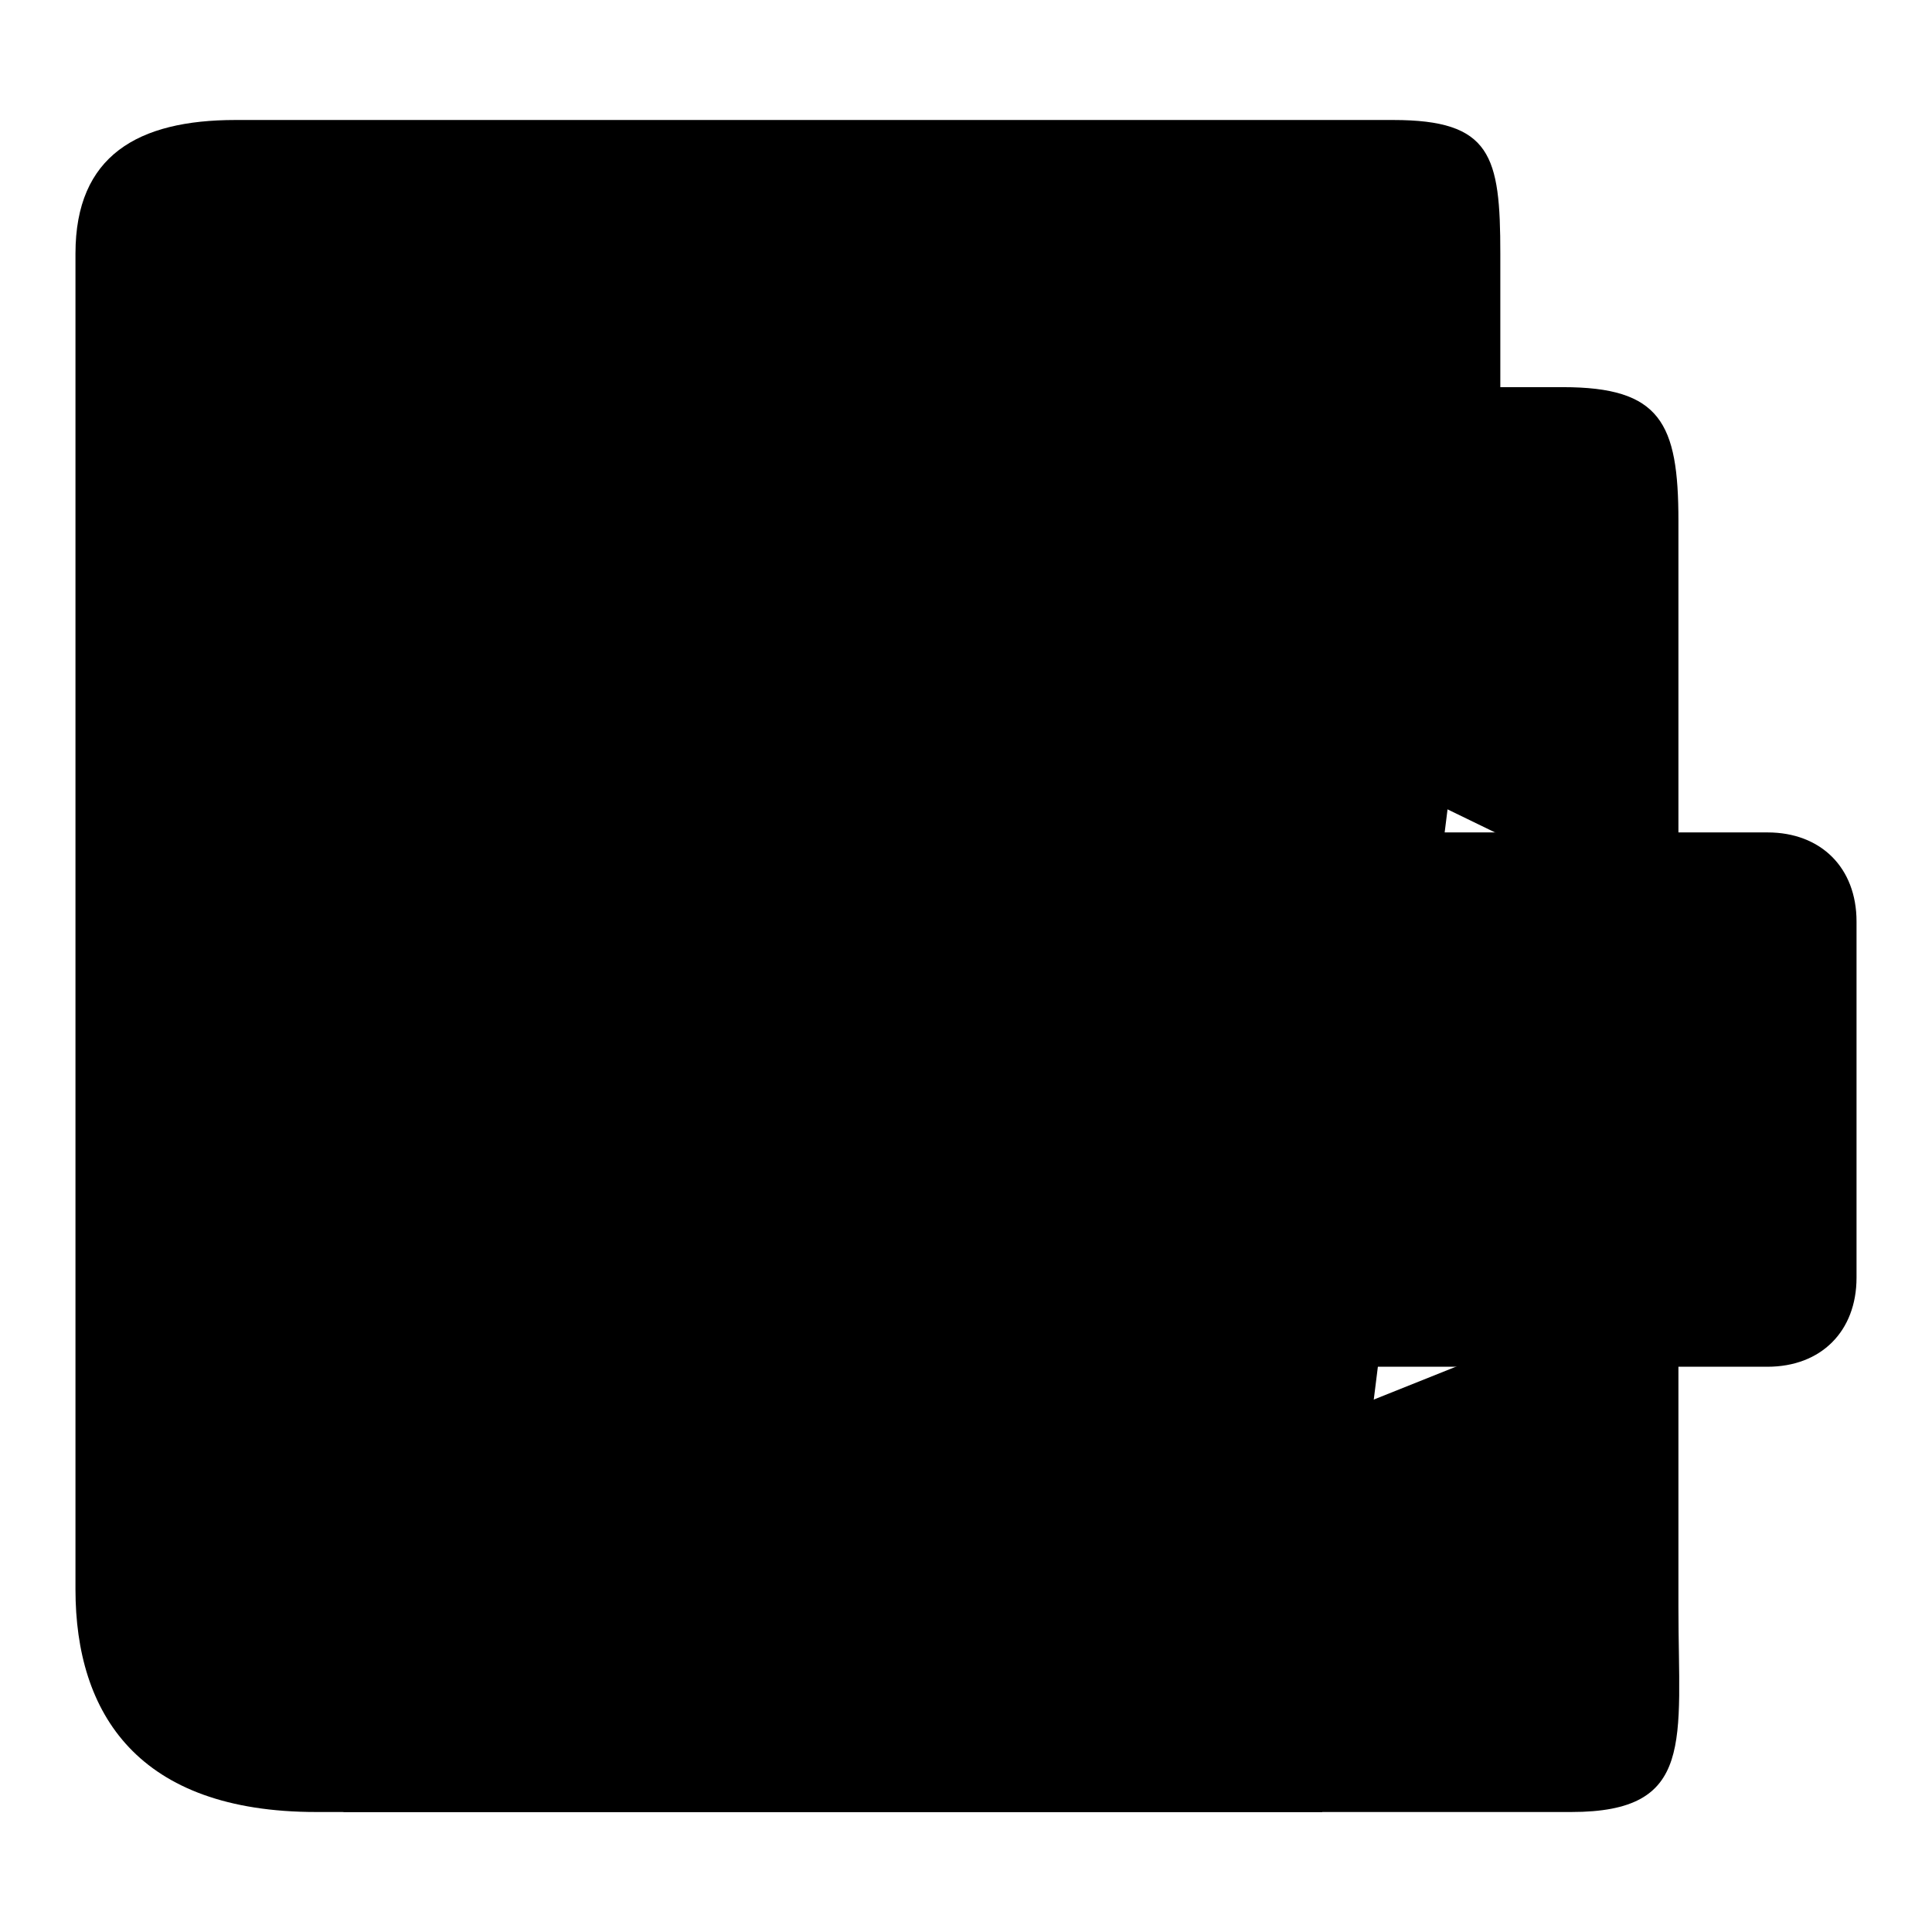
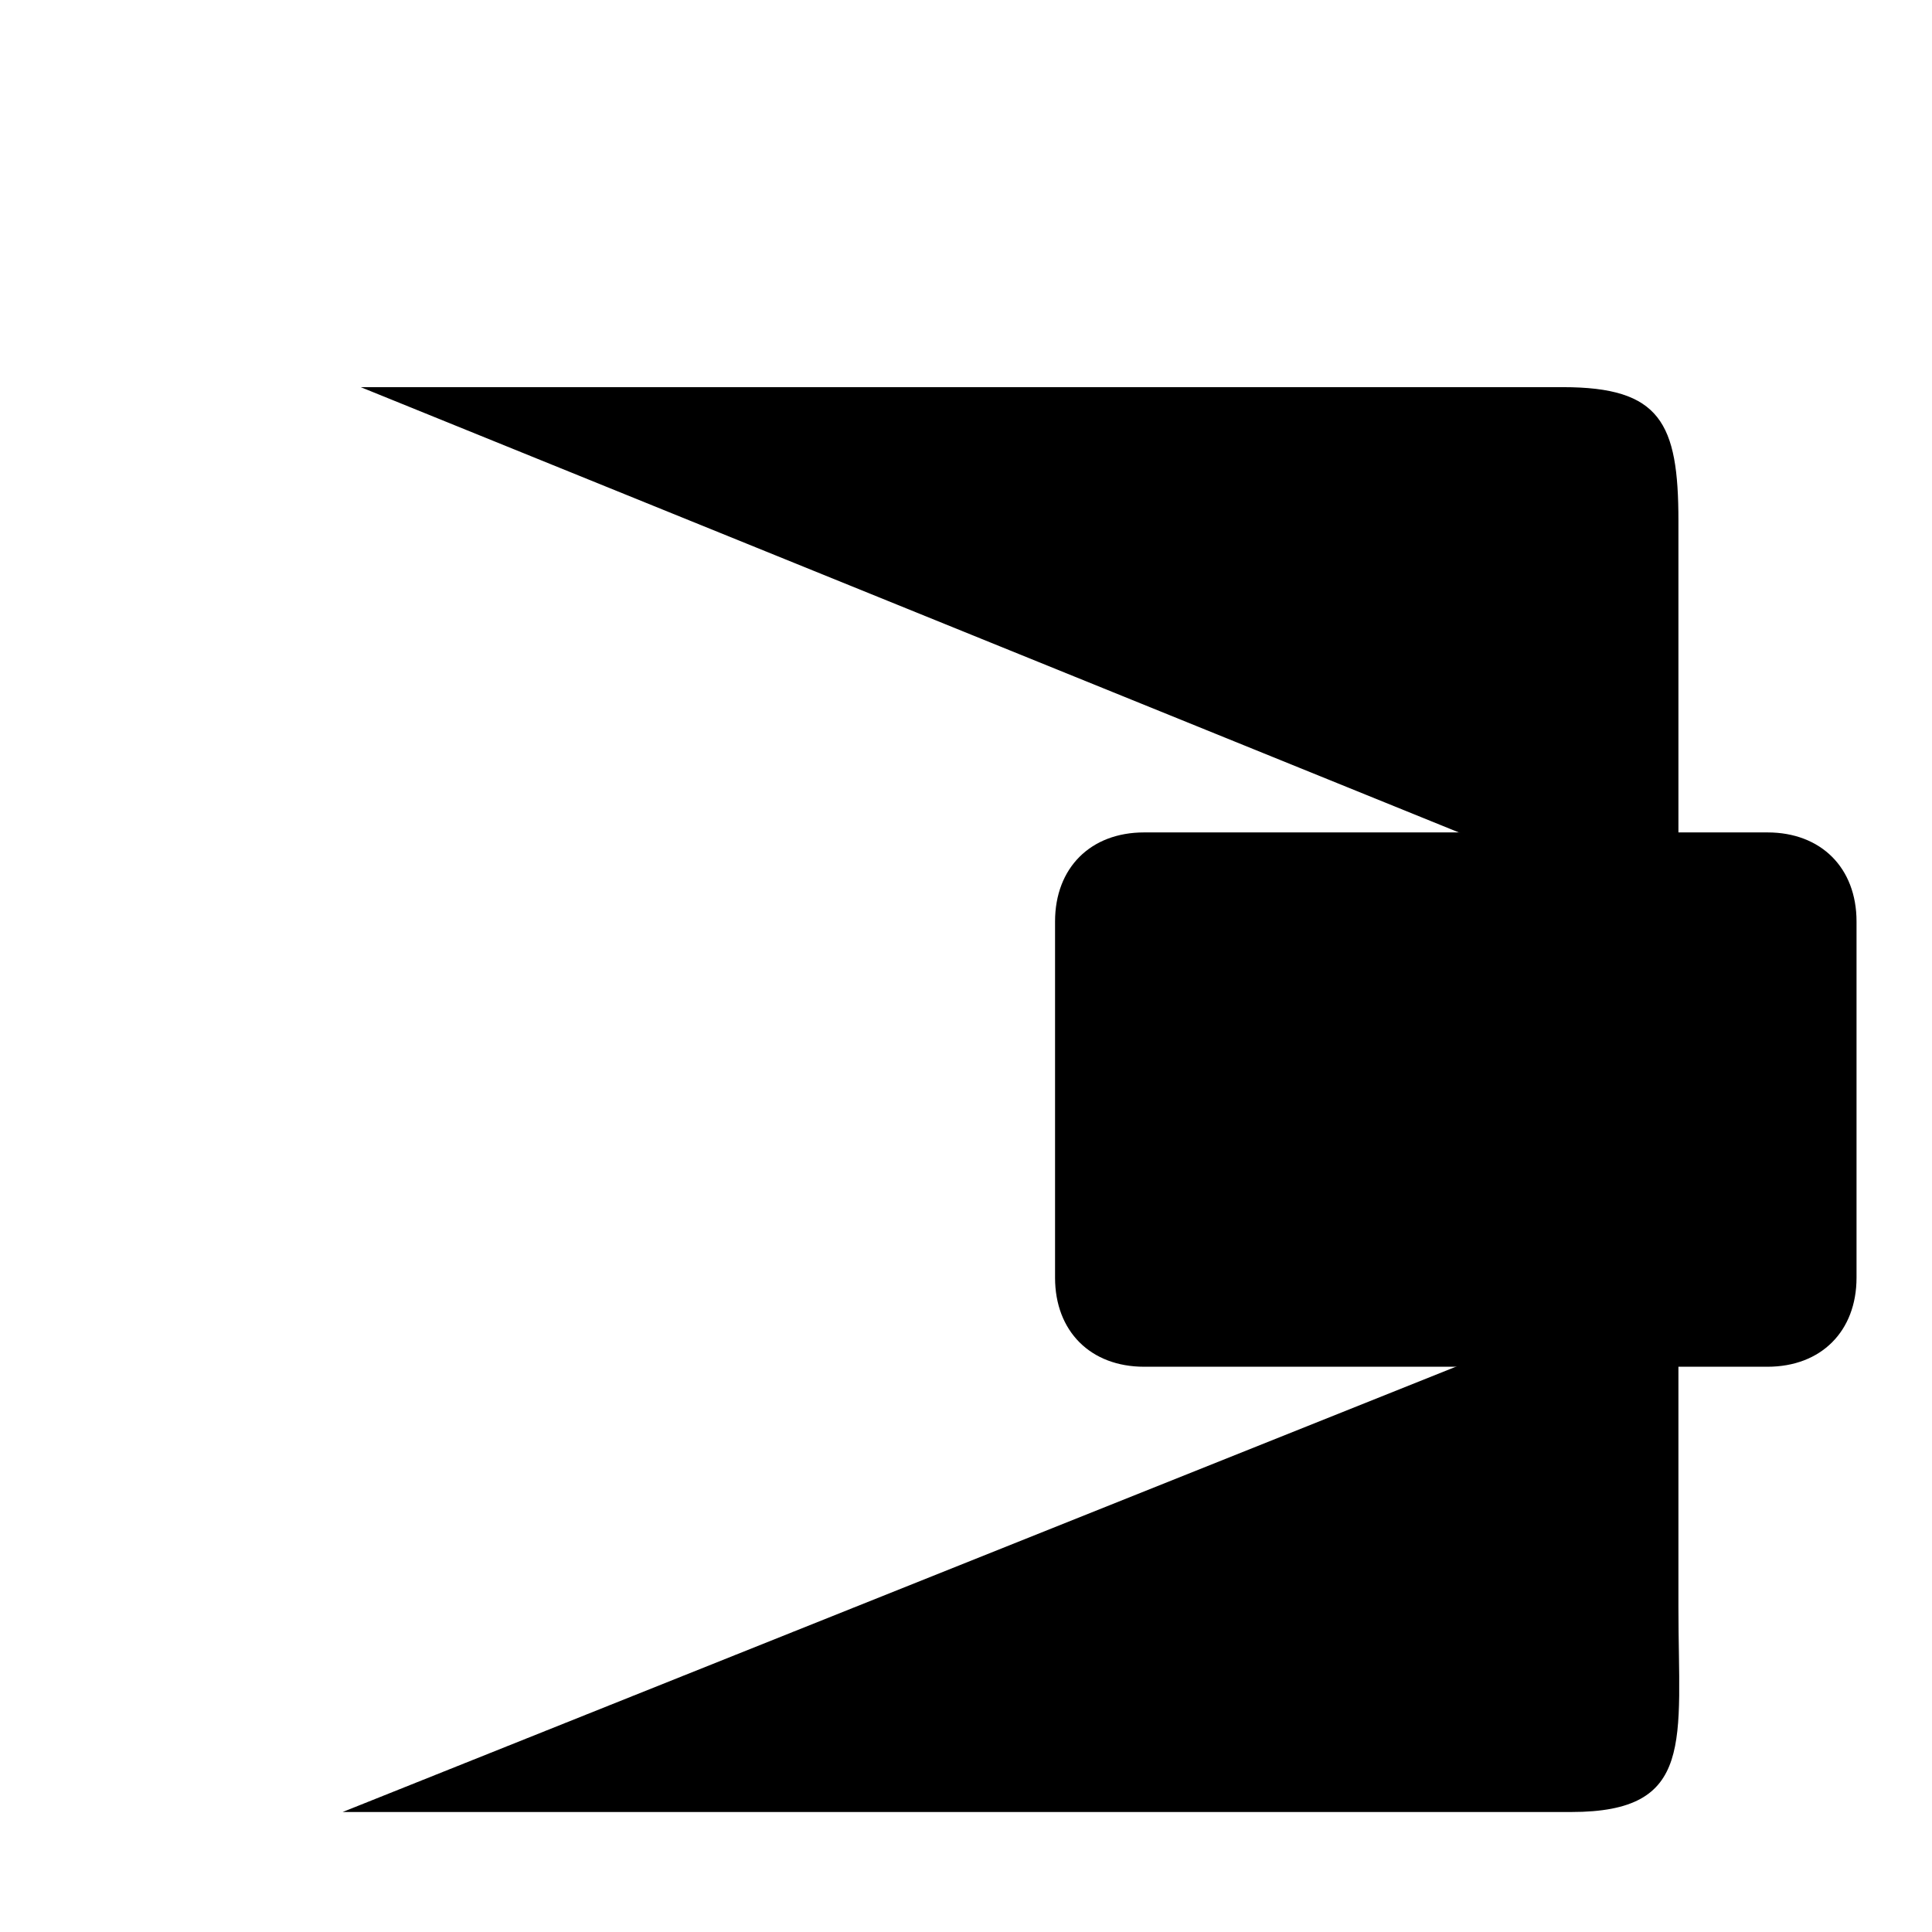
<svg xmlns="http://www.w3.org/2000/svg" version="1.1" x="0px" y="0px" viewBox="0 0 256 256" enable-background="new 0 0 256 256" xml:space="preserve">
  <g>
    <g>
-       <path fill="#000000" d="M175.2,240.1H41.9c-23.6,0-31.9-13-31.9-29.5v-177c0-13,8.3-17.7,21.2-17.7h153.4c13,0,14.2,4.7,14.2,17.7v17.7" />
-       <path fill="#000000" d="M222.4,122.1V69c0-13-2.4-17.7-15.3-17.7H47.8c0,0-37.8-1.2-29.5-28.3" />
+       <path fill="#000000" d="M222.4,122.1V69c0-13-2.4-17.7-15.3-17.7H47.8" />
      <path fill="#000000" d="M45.4,240.1h162.8c16.5,0,14.2-9.4,14.2-27.1v-43.7" />
      <path fill="#000000" d="M165.8,151.6c0,6.5,5.3,11.8,11.8,11.8s11.8-5.3,11.8-11.8c0-6.5-5.3-11.8-11.8-11.8S165.8,145.1,165.8,151.6z" />
      <path fill="#000000" d="M246,169.3c0,7.1-4.7,11.8-11.8,11.8h-82.6c-7.1,0-11.8-4.7-11.8-11.8v-47.2c0-7.1,4.7-11.8,11.8-11.8h82.6c7.1,0,11.8,4.7,11.8,11.8V169.3z" />
    </g>
  </g>
</svg>